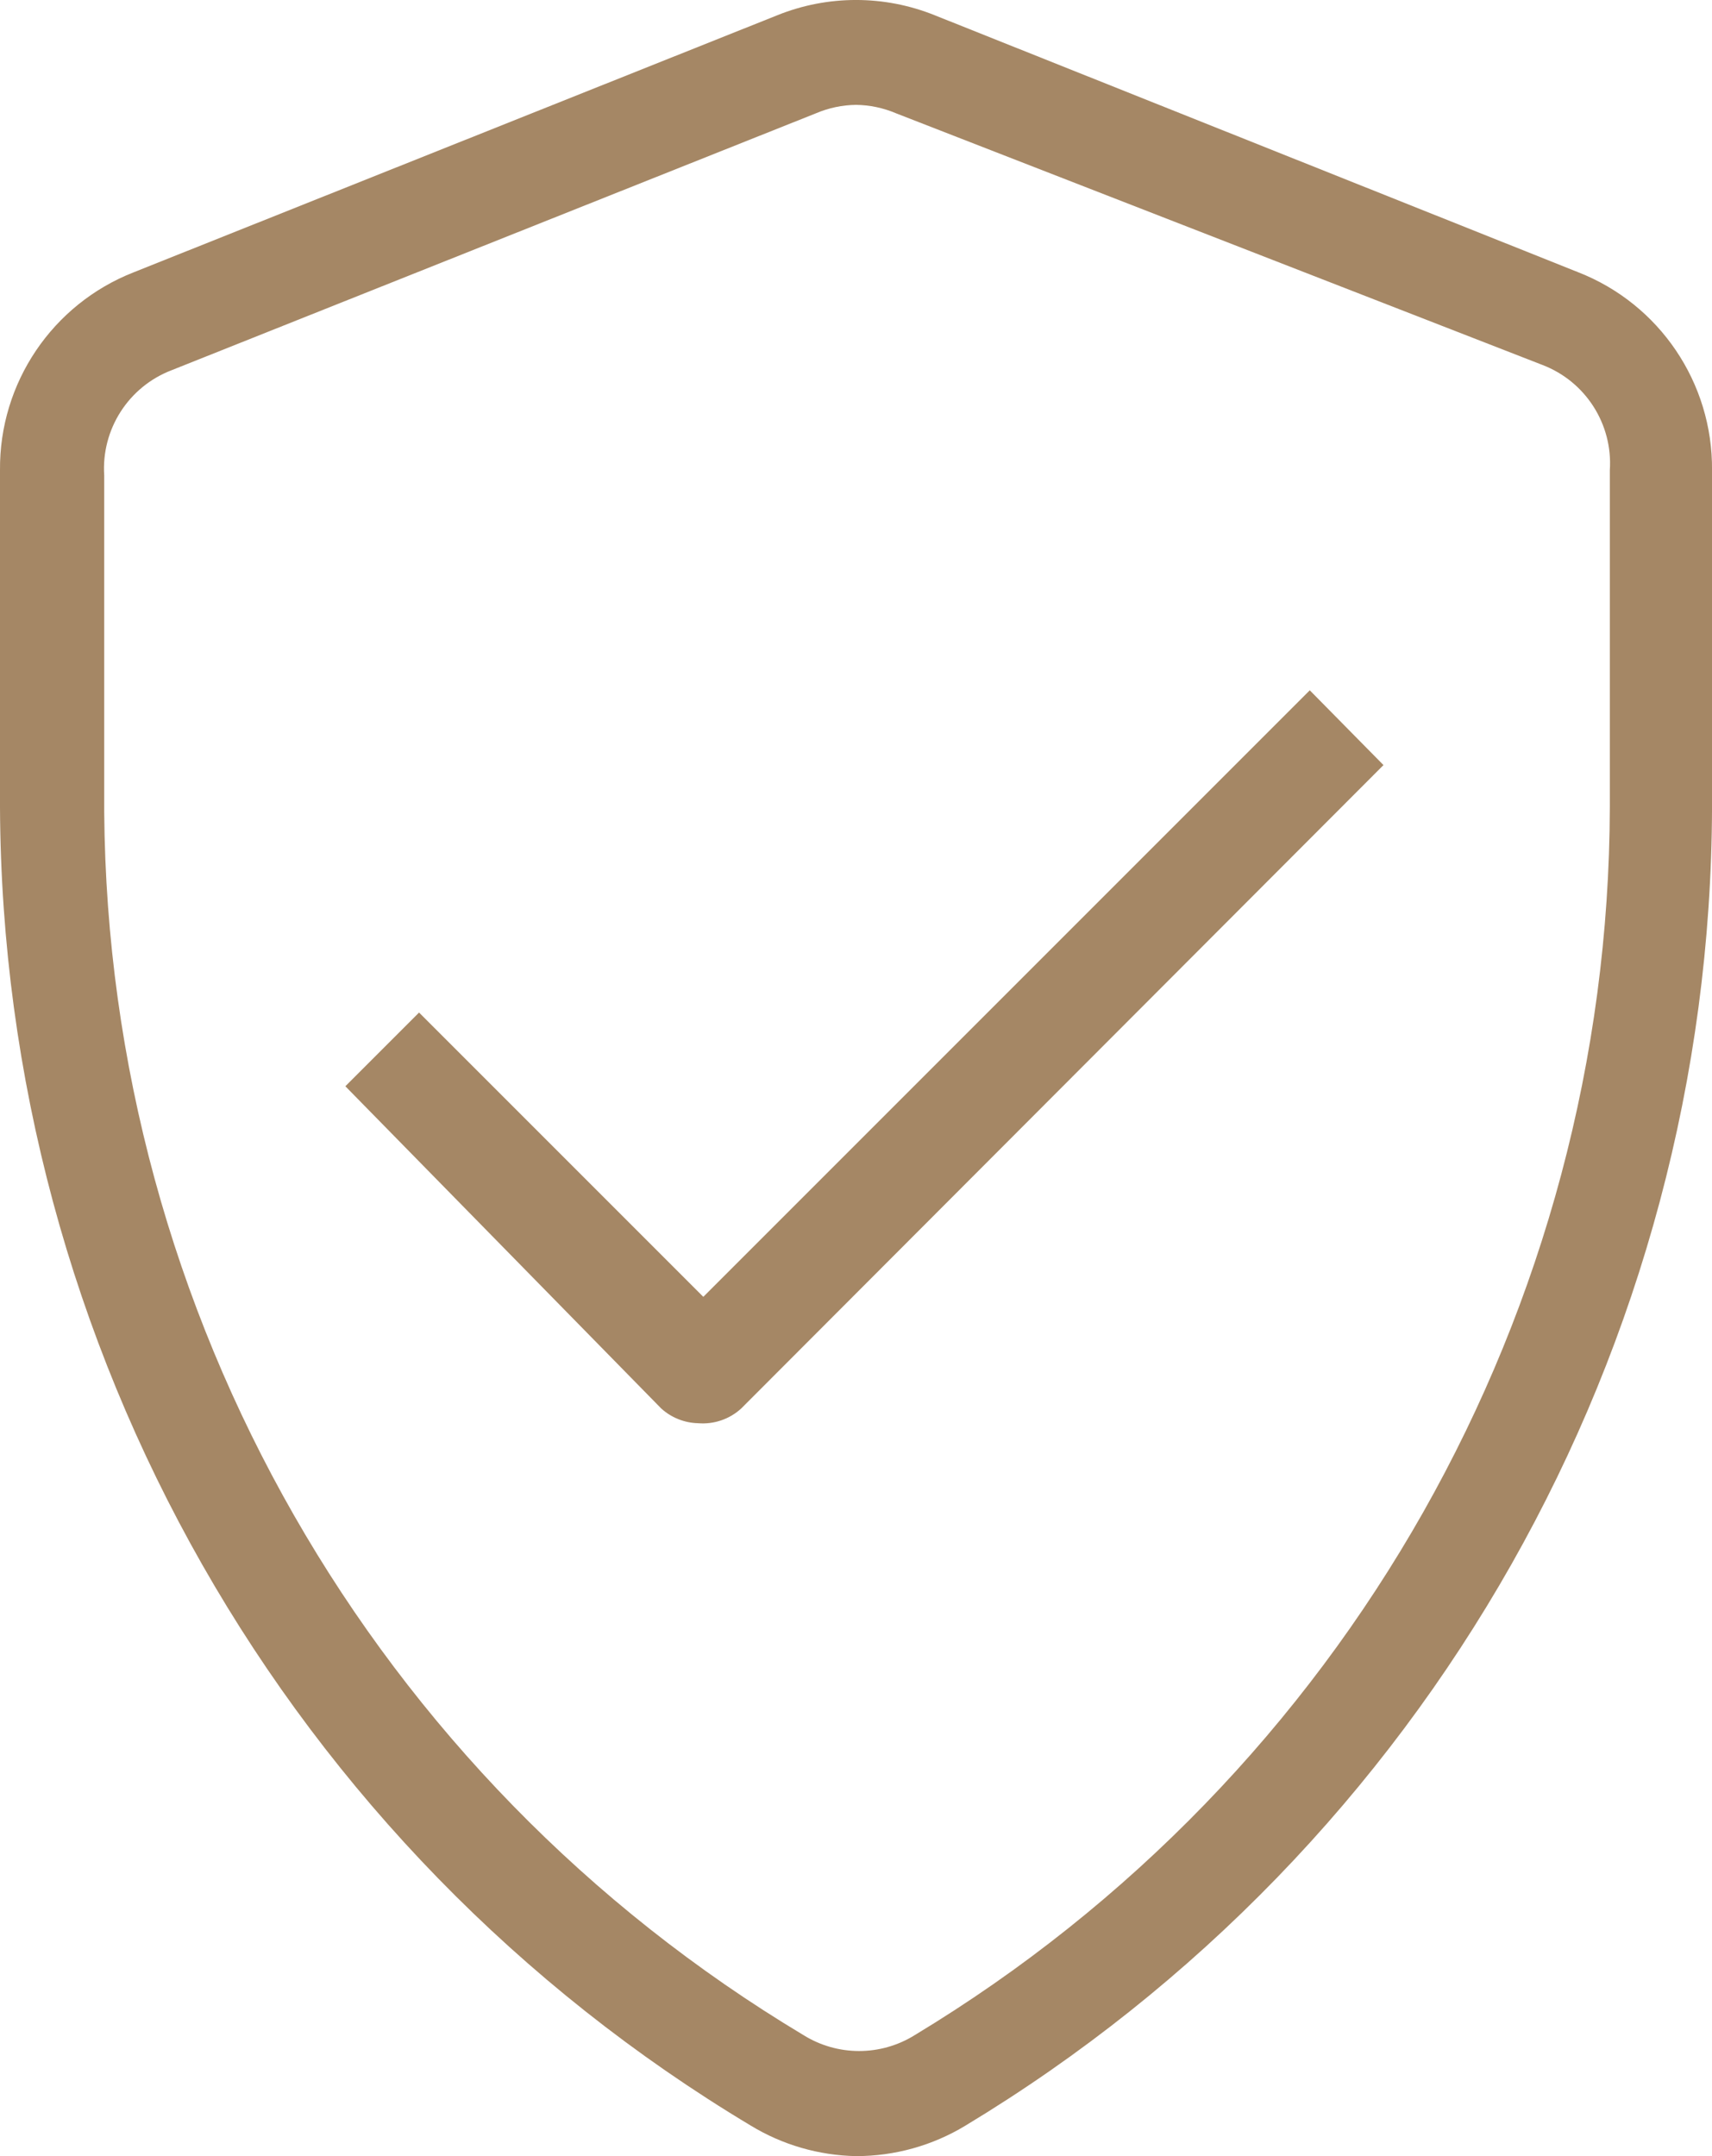
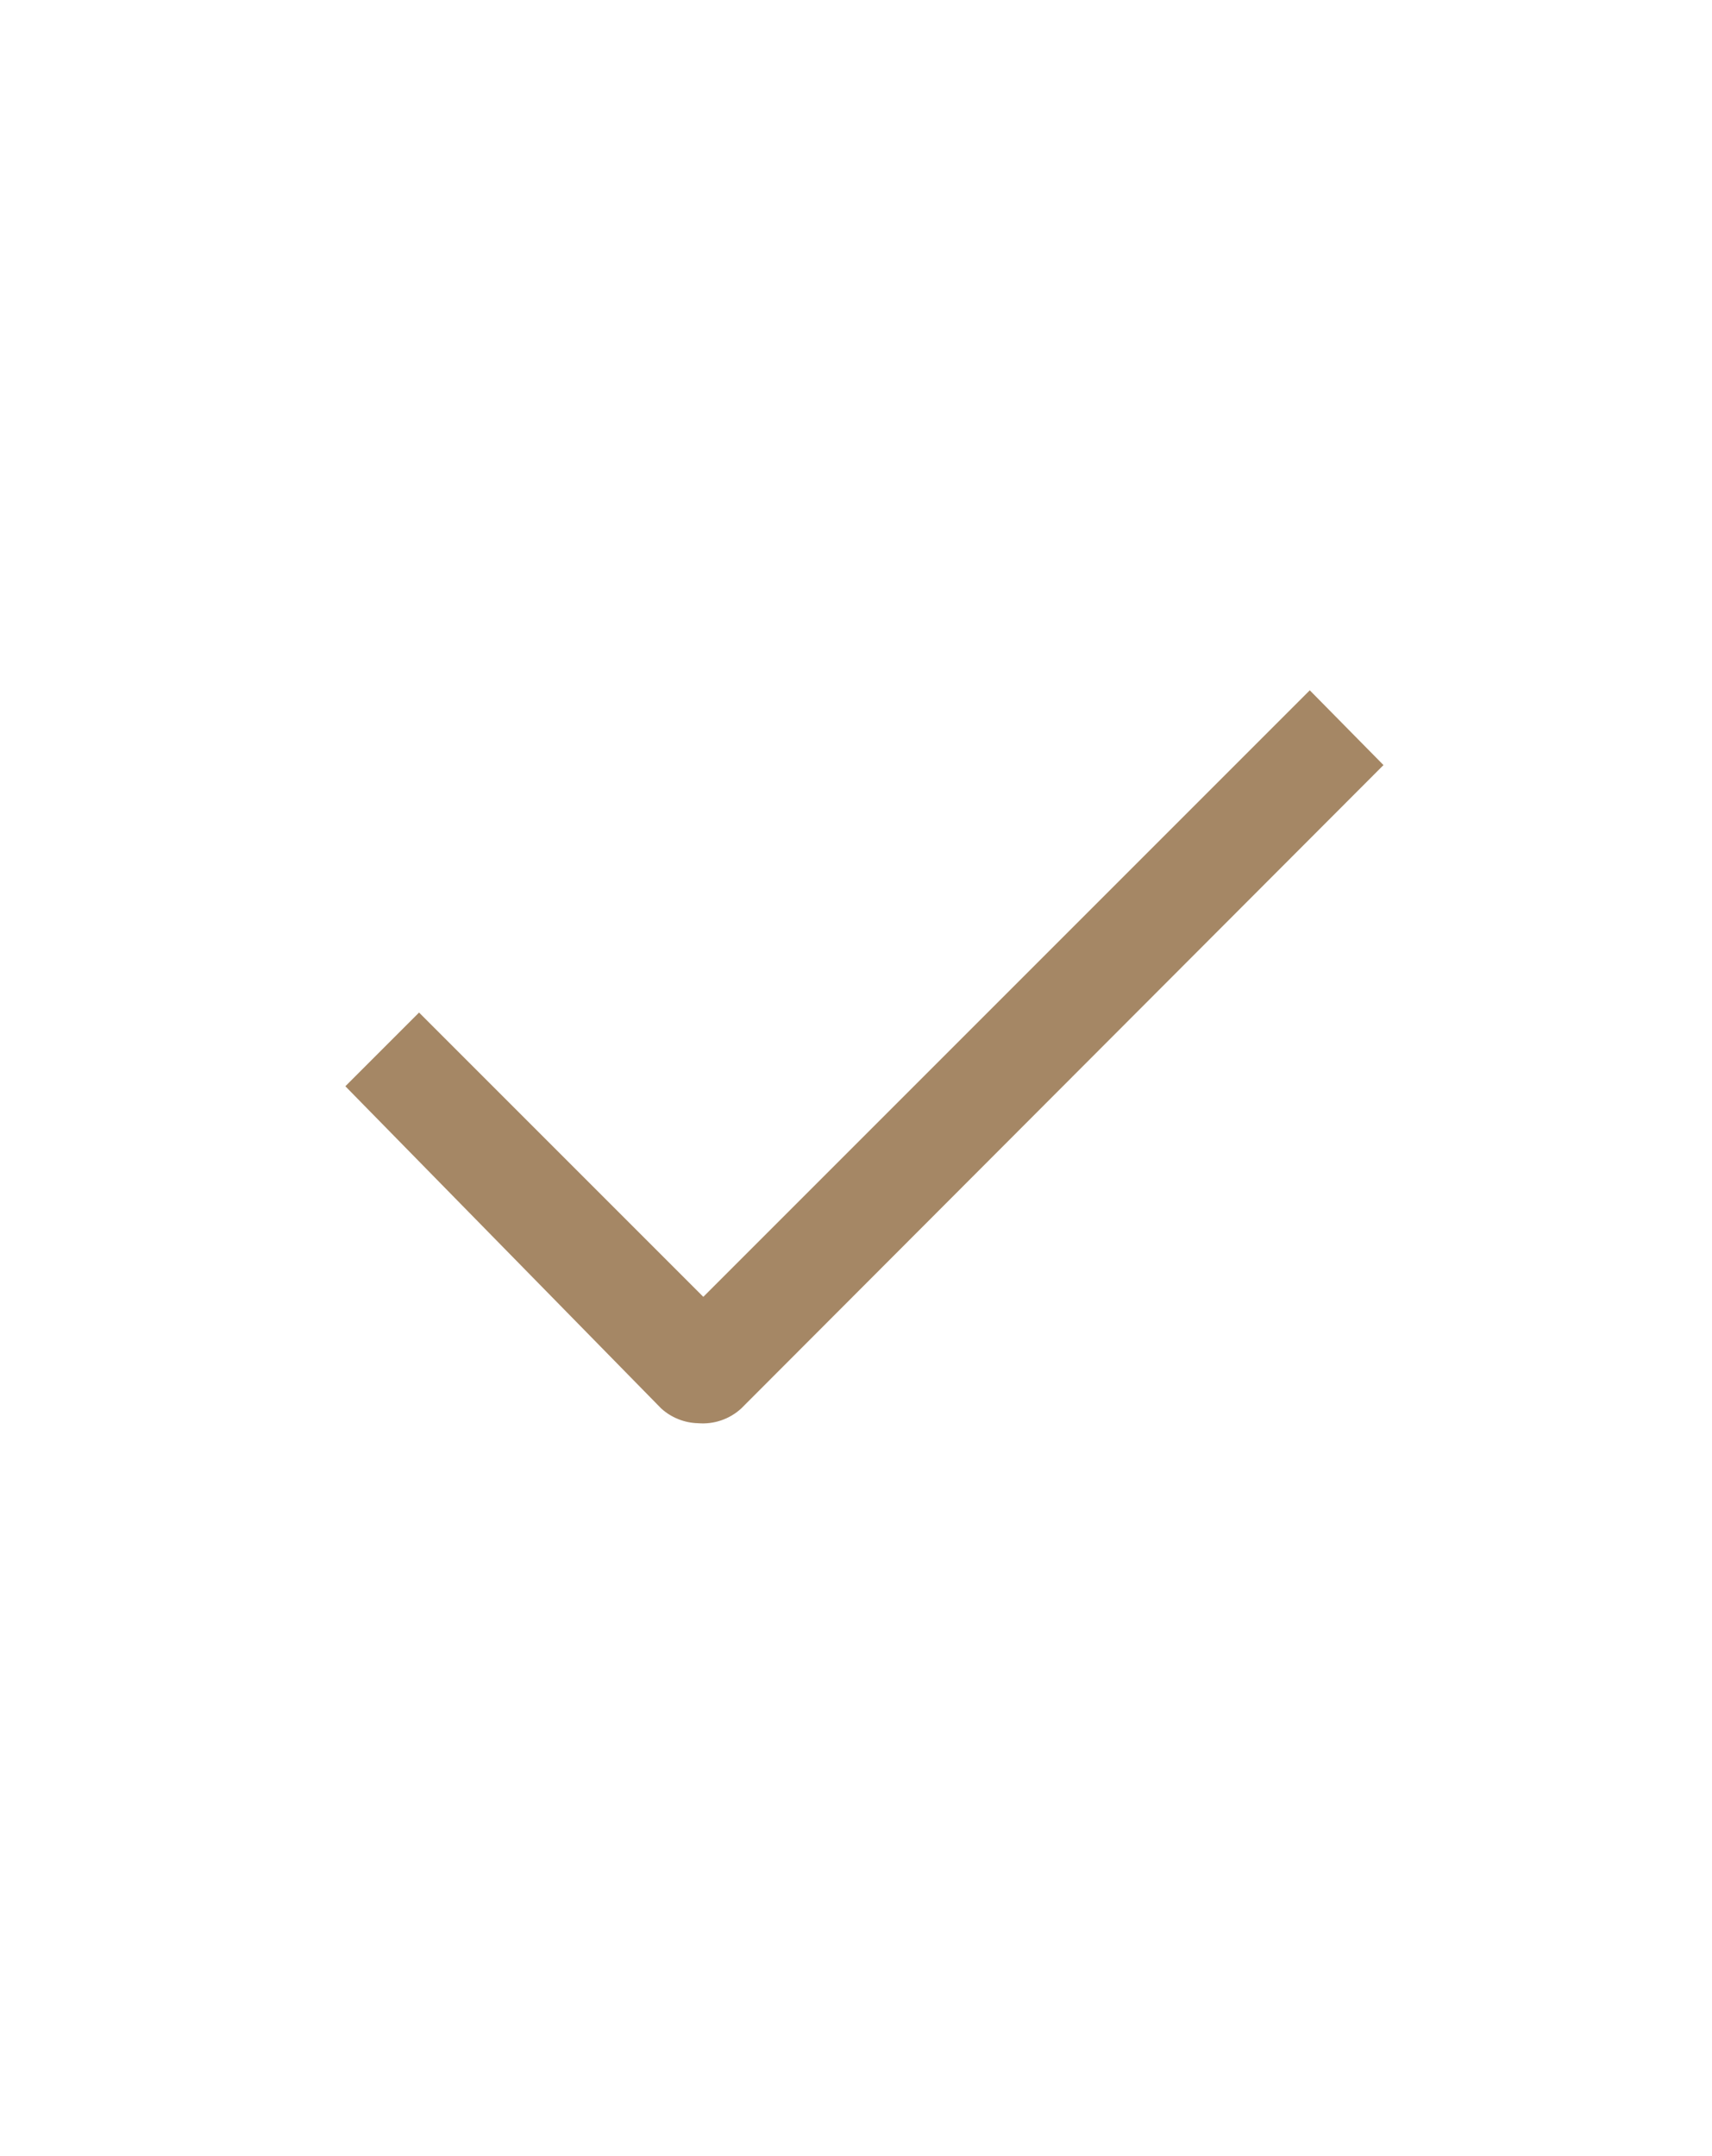
<svg xmlns="http://www.w3.org/2000/svg" id="Layer_2" width="55.984" height="70.499" viewBox="0 0 55.984 70.499">
  <defs>
    <style>.cls-1{fill:#a58765;stroke-width:0px;}</style>
  </defs>
  <g id="Layer_1-2">
-     <path class="cls-1" d="M27.992,70.499c-1.216-.023-2.404-.367-3.443-.999C9.388,60.416.077,44.068 0,26.394v-11.018c-.026-2.856,1.714-5.431,4.373-6.473L25.41.502c1.656-.67,3.508-.67,5.165,0l21.037,8.401c2.659,1.042,4.398,3.617,4.373,6.473v11.018c-.048,17.646-9.302,33.988-24.411,43.106-1.079.655-2.318,1-3.581.999ZM27.992,3.429c-.45.005-.894.099-1.308.275L5.612,12.105c-1.41.54-2.304,1.936-2.204,3.443v11.018c.13,16.399,8.793,31.546,22.861,39.973,1.117.698,2.533.698,3.65,0,14.068-8.493,22.683-23.713,22.724-40.145v-11.018c.1-1.507-.793-2.903-2.204-3.443L29.3,3.704c-.414-.176-.858-.27-1.308-.275Z" />
    <path class="cls-1" d="M22.827,46.535c-.447-.011-.874-.182-1.205-.482l-10.329-10.536,2.41-2.41,9.296,9.296,19.832-19.832,2.41,2.445-21.002,21.037c-.383.351-.894.525-1.412.482Z" />
  </g>
</svg>